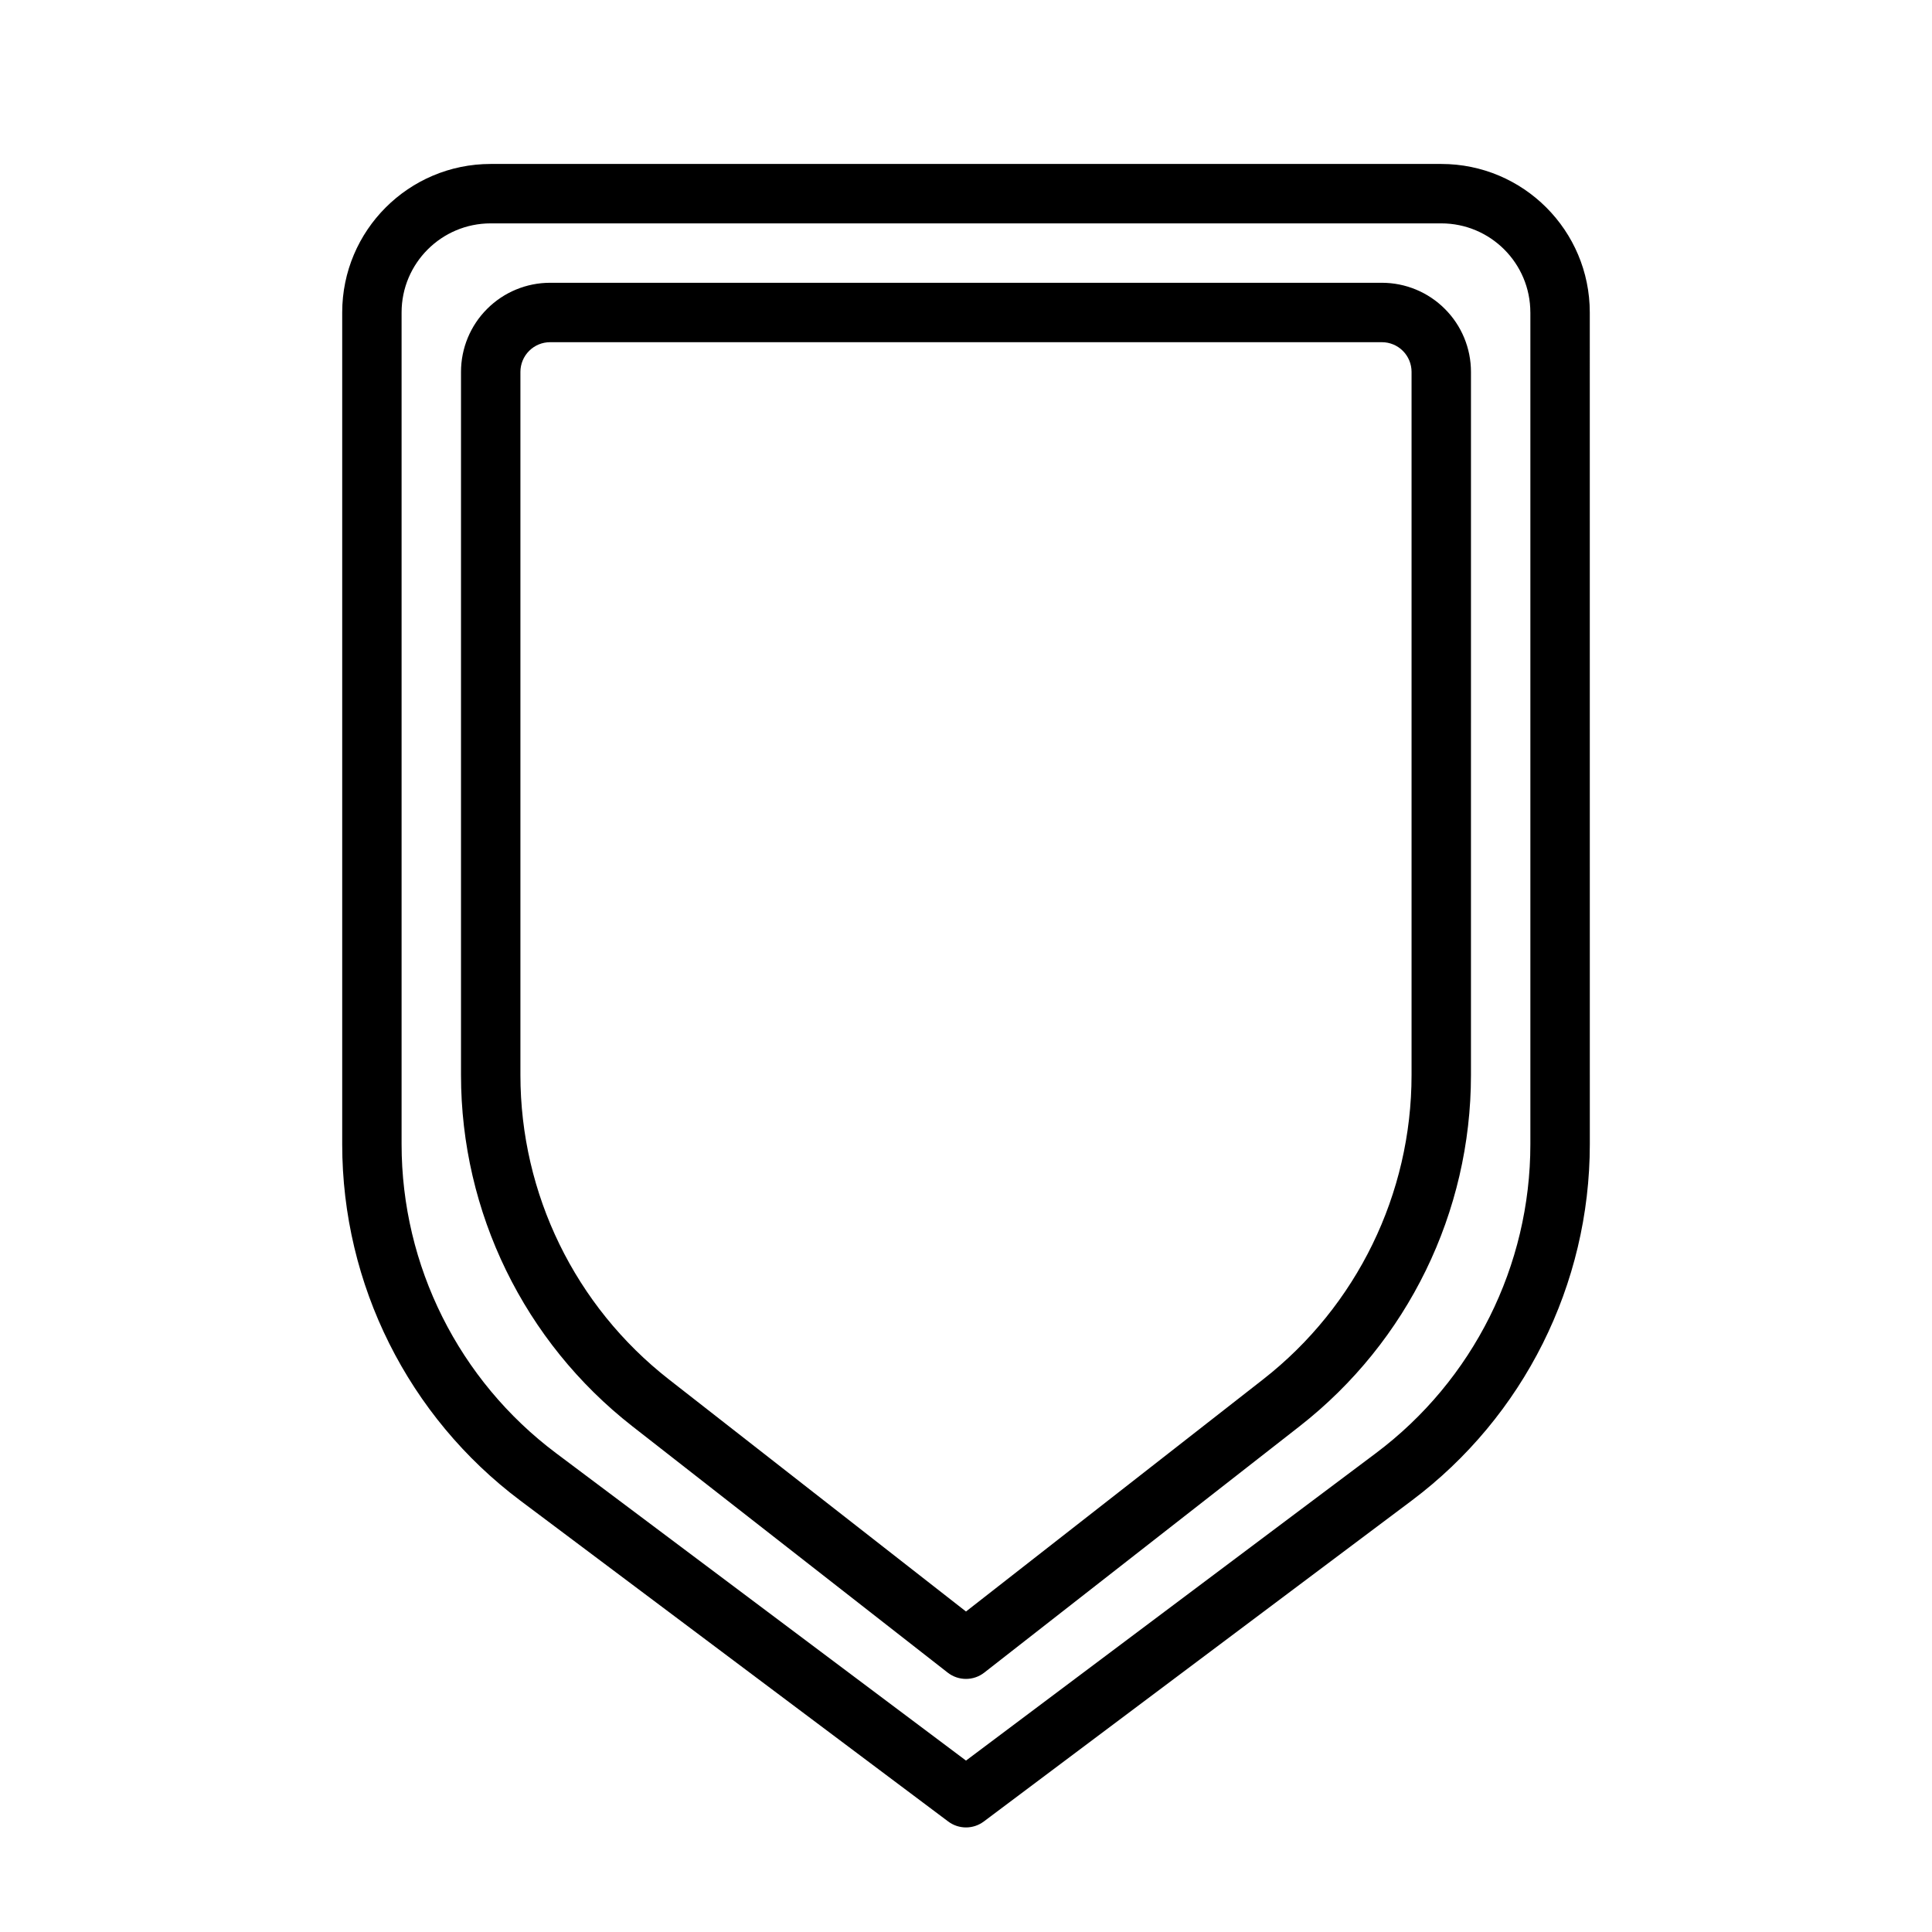
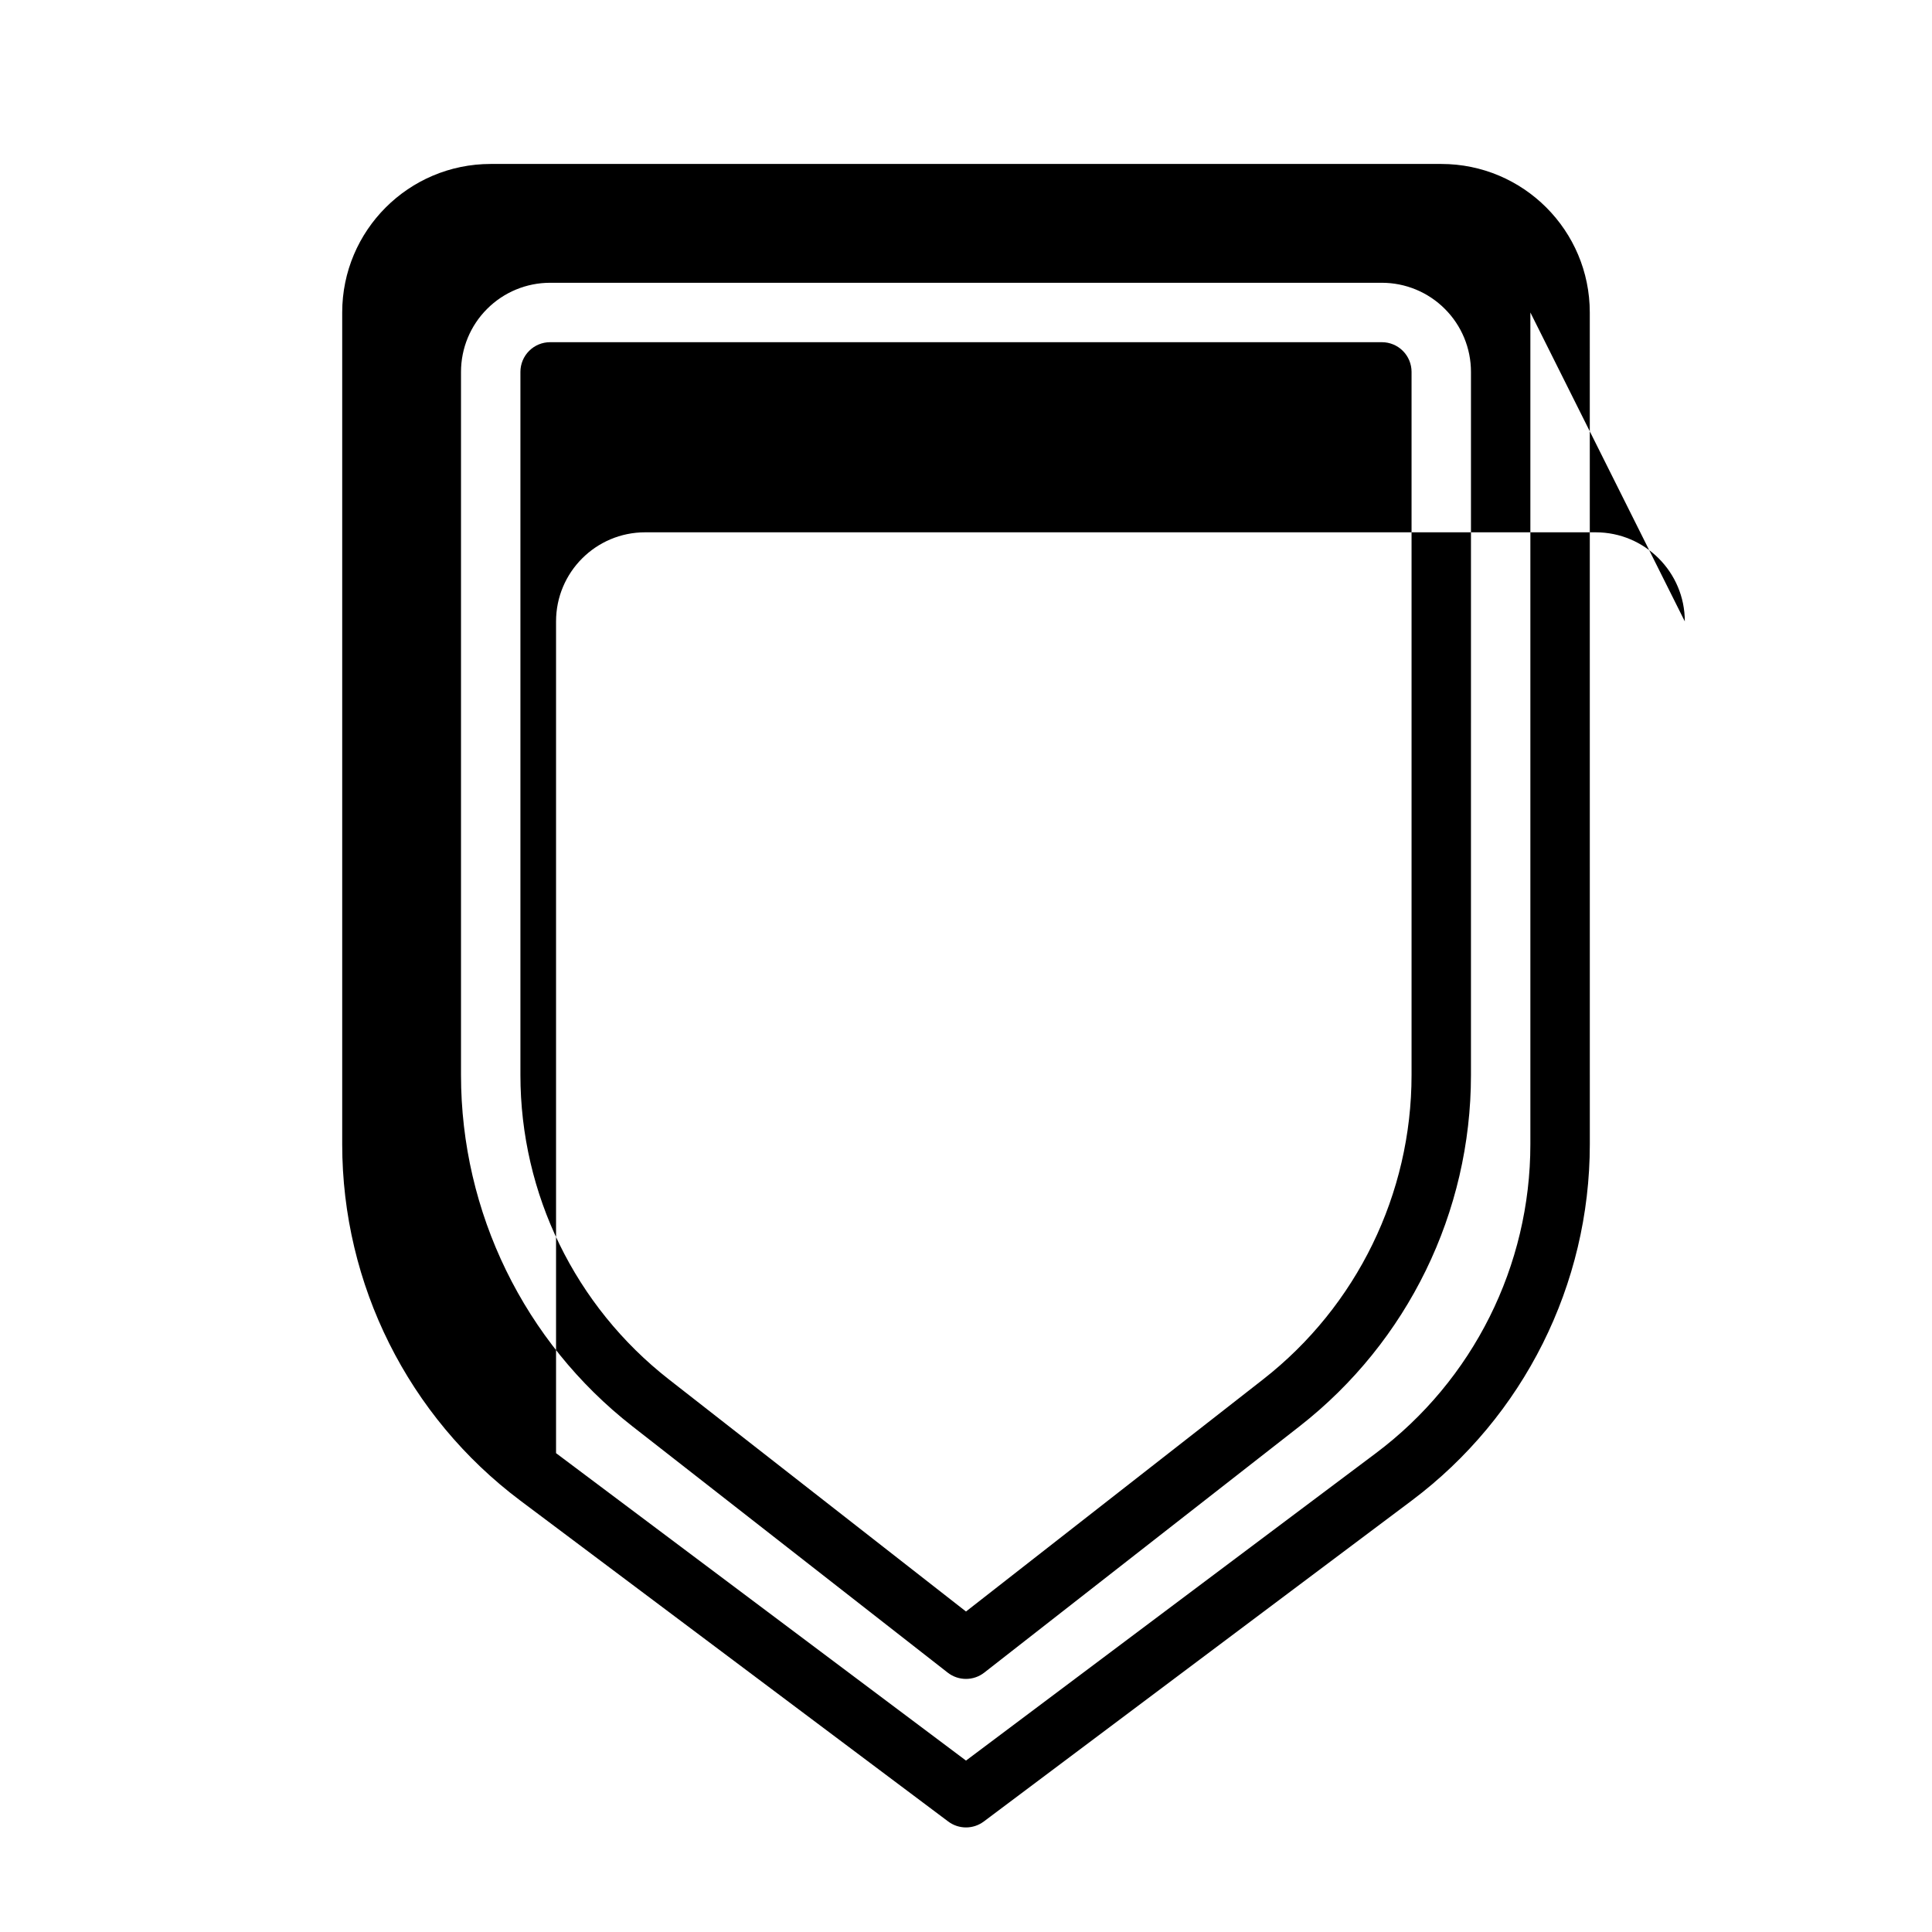
<svg xmlns="http://www.w3.org/2000/svg" fill="#000000" width="800px" height="800px" version="1.1" viewBox="144 144 512 512">
-   <path d="m565.31 226.81c0-21.734-17.625-39.359-39.363-39.359h-251.9c-21.734 0-39.359 17.625-39.359 39.359v220.42c0 37.164 17.496 72.164 47.23 94.465 46.578 34.93 113.36 85.016 113.36 85.016 2.805 2.106 6.644 2.106 9.449 0 0 0 66.777-50.086 113.36-85.016 29.734-22.301 47.234-57.301 47.234-94.465zm-15.746 0v220.42c0 32.211-15.168 62.543-40.934 81.871l-108.63 81.473-108.64-81.473c-25.766-19.328-40.934-49.66-40.934-81.871v-220.42c0-13.043 10.574-23.613 23.617-23.613h251.9c13.047 0 23.617 10.57 23.617 23.613zm-15.742 15.746c0-6.266-2.488-12.273-6.922-16.695-4.422-4.434-10.43-6.922-16.695-6.922h-220.42c-6.266 0-12.27 2.488-16.695 6.922-4.434 4.422-6.918 10.43-6.918 16.695v186.35c0 36.344 16.742 70.664 45.379 93.047 36.582 28.574 83.594 65.305 83.594 65.305 2.852 2.227 6.848 2.227 9.699 0 0 0 47.012-36.73 83.594-65.305 28.637-22.383 45.383-56.703 45.383-93.047zm-15.746 0v186.35c0 31.496-14.508 61.242-39.336 80.641l-78.742 61.52-78.746-61.52c-24.828-19.398-39.336-49.145-39.336-80.641v-186.35c0-2.086 0.828-4.094 2.309-5.566 1.469-1.48 3.477-2.305 5.562-2.305h220.42c2.086 0 4.094 0.824 5.566 2.305 1.48 1.473 2.305 3.481 2.305 5.566z" fill-rule="evenodd" />
+   <path d="m565.31 226.81c0-21.734-17.625-39.359-39.363-39.359h-251.9c-21.734 0-39.359 17.625-39.359 39.359v220.42c0 37.164 17.496 72.164 47.23 94.465 46.578 34.93 113.36 85.016 113.36 85.016 2.805 2.106 6.644 2.106 9.449 0 0 0 66.777-50.086 113.36-85.016 29.734-22.301 47.234-57.301 47.234-94.465zm-15.746 0v220.42c0 32.211-15.168 62.543-40.934 81.871l-108.63 81.473-108.64-81.473v-220.42c0-13.043 10.574-23.613 23.617-23.613h251.9c13.047 0 23.617 10.57 23.617 23.613zm-15.742 15.746c0-6.266-2.488-12.273-6.922-16.695-4.422-4.434-10.43-6.922-16.695-6.922h-220.42c-6.266 0-12.27 2.488-16.695 6.922-4.434 4.422-6.918 10.43-6.918 16.695v186.35c0 36.344 16.742 70.664 45.379 93.047 36.582 28.574 83.594 65.305 83.594 65.305 2.852 2.227 6.848 2.227 9.699 0 0 0 47.012-36.73 83.594-65.305 28.637-22.383 45.383-56.703 45.383-93.047zm-15.746 0v186.35c0 31.496-14.508 61.242-39.336 80.641l-78.742 61.52-78.746-61.52c-24.828-19.398-39.336-49.145-39.336-80.641v-186.35c0-2.086 0.828-4.094 2.309-5.566 1.469-1.48 3.477-2.305 5.562-2.305h220.42c2.086 0 4.094 0.824 5.566 2.305 1.48 1.473 2.305 3.481 2.305 5.566z" fill-rule="evenodd" />
</svg>